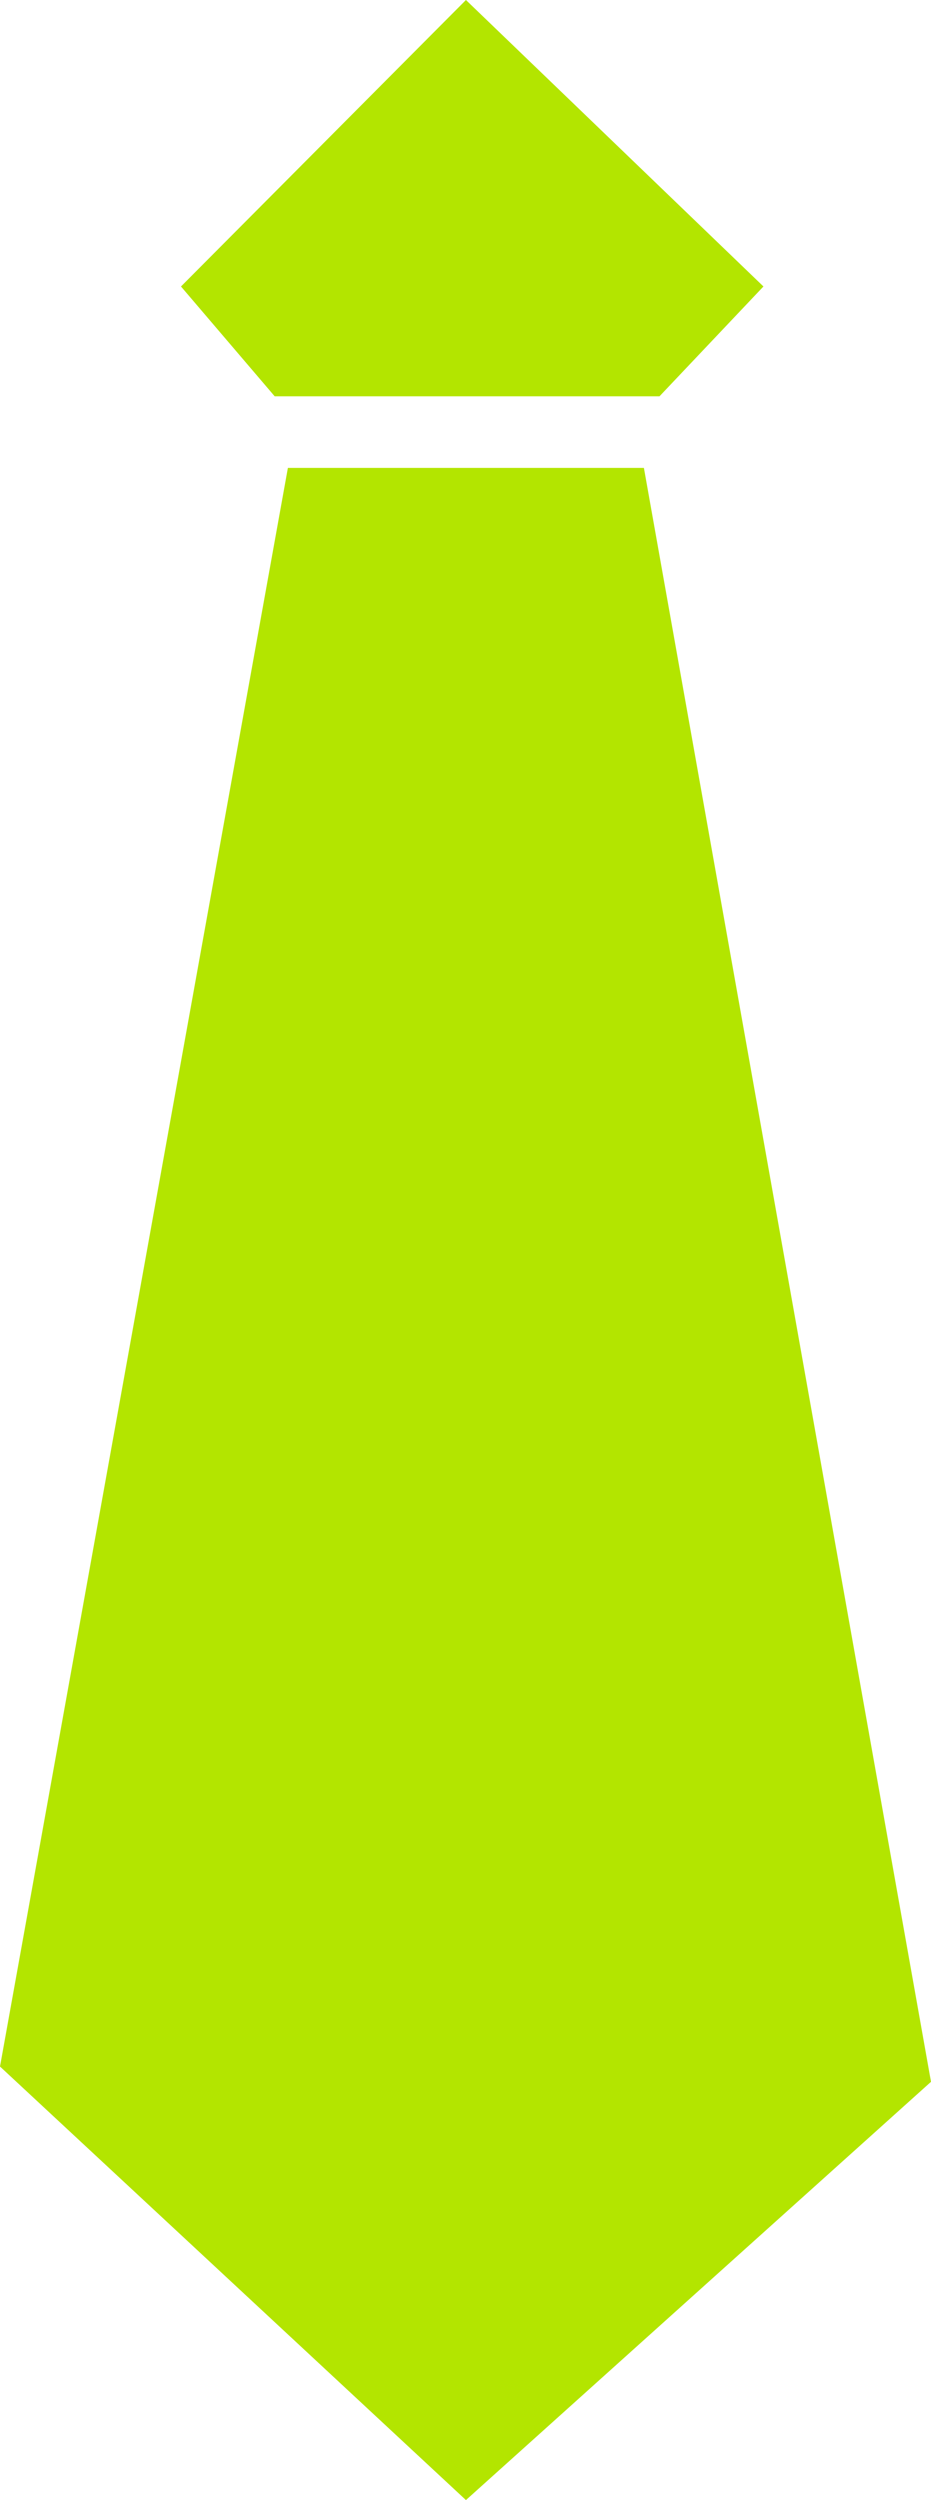
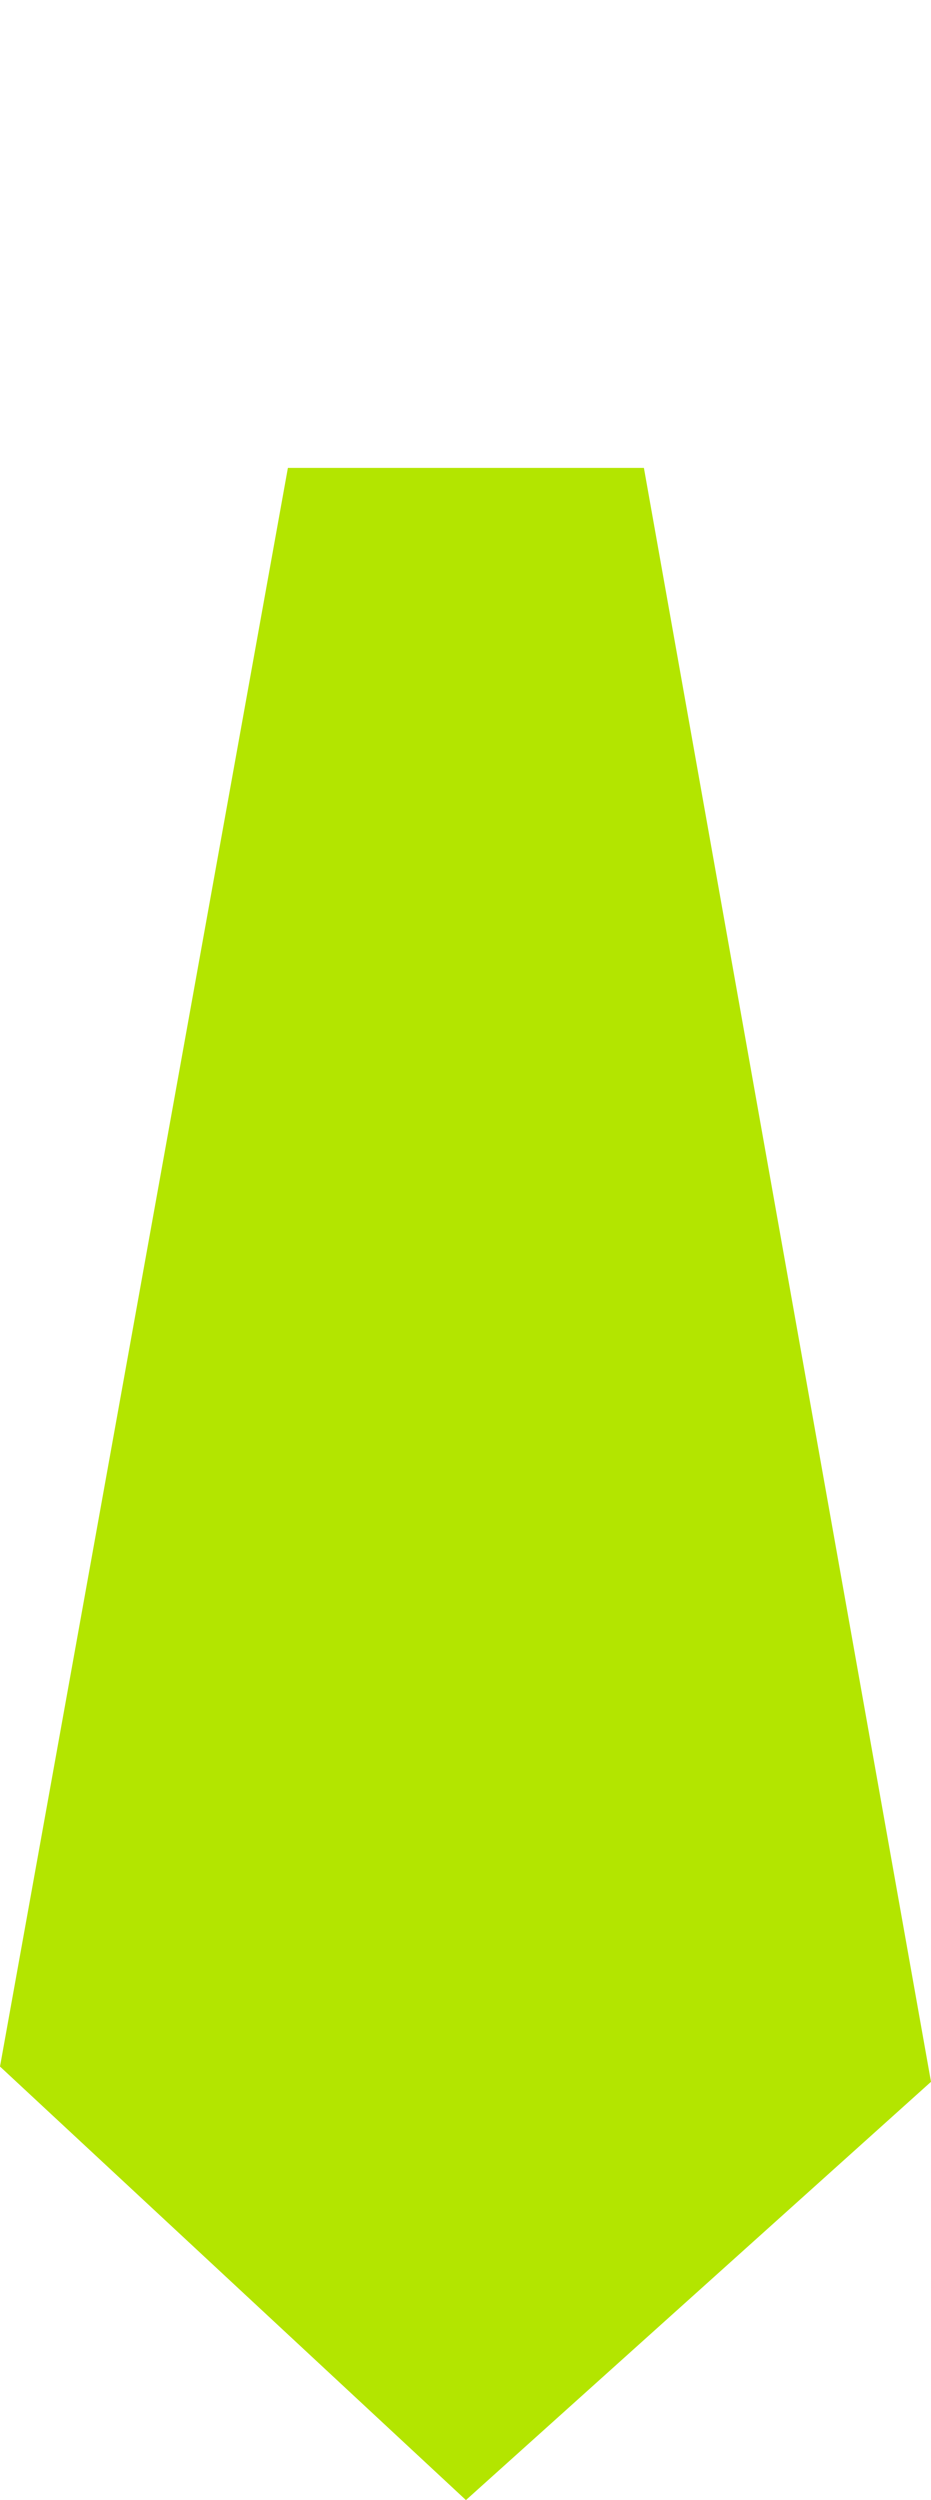
<svg xmlns="http://www.w3.org/2000/svg" id="Calque_1" data-name="Calque 1" width="117.13" height="314.34" viewBox="0 0 117.13 314.34">
-   <polygon points="96.05 36.02 58.62 0 22.77 36.02 34.56 49.83 82.97 49.83 96.05 36.02" style="fill: #b3e500;" />
  <polygon points="81.01 58.83 36.22 58.83 0 259.83 58.62 314.34 117.13 261.75 81.01 58.83" style="fill: #b3e500;" />
</svg>